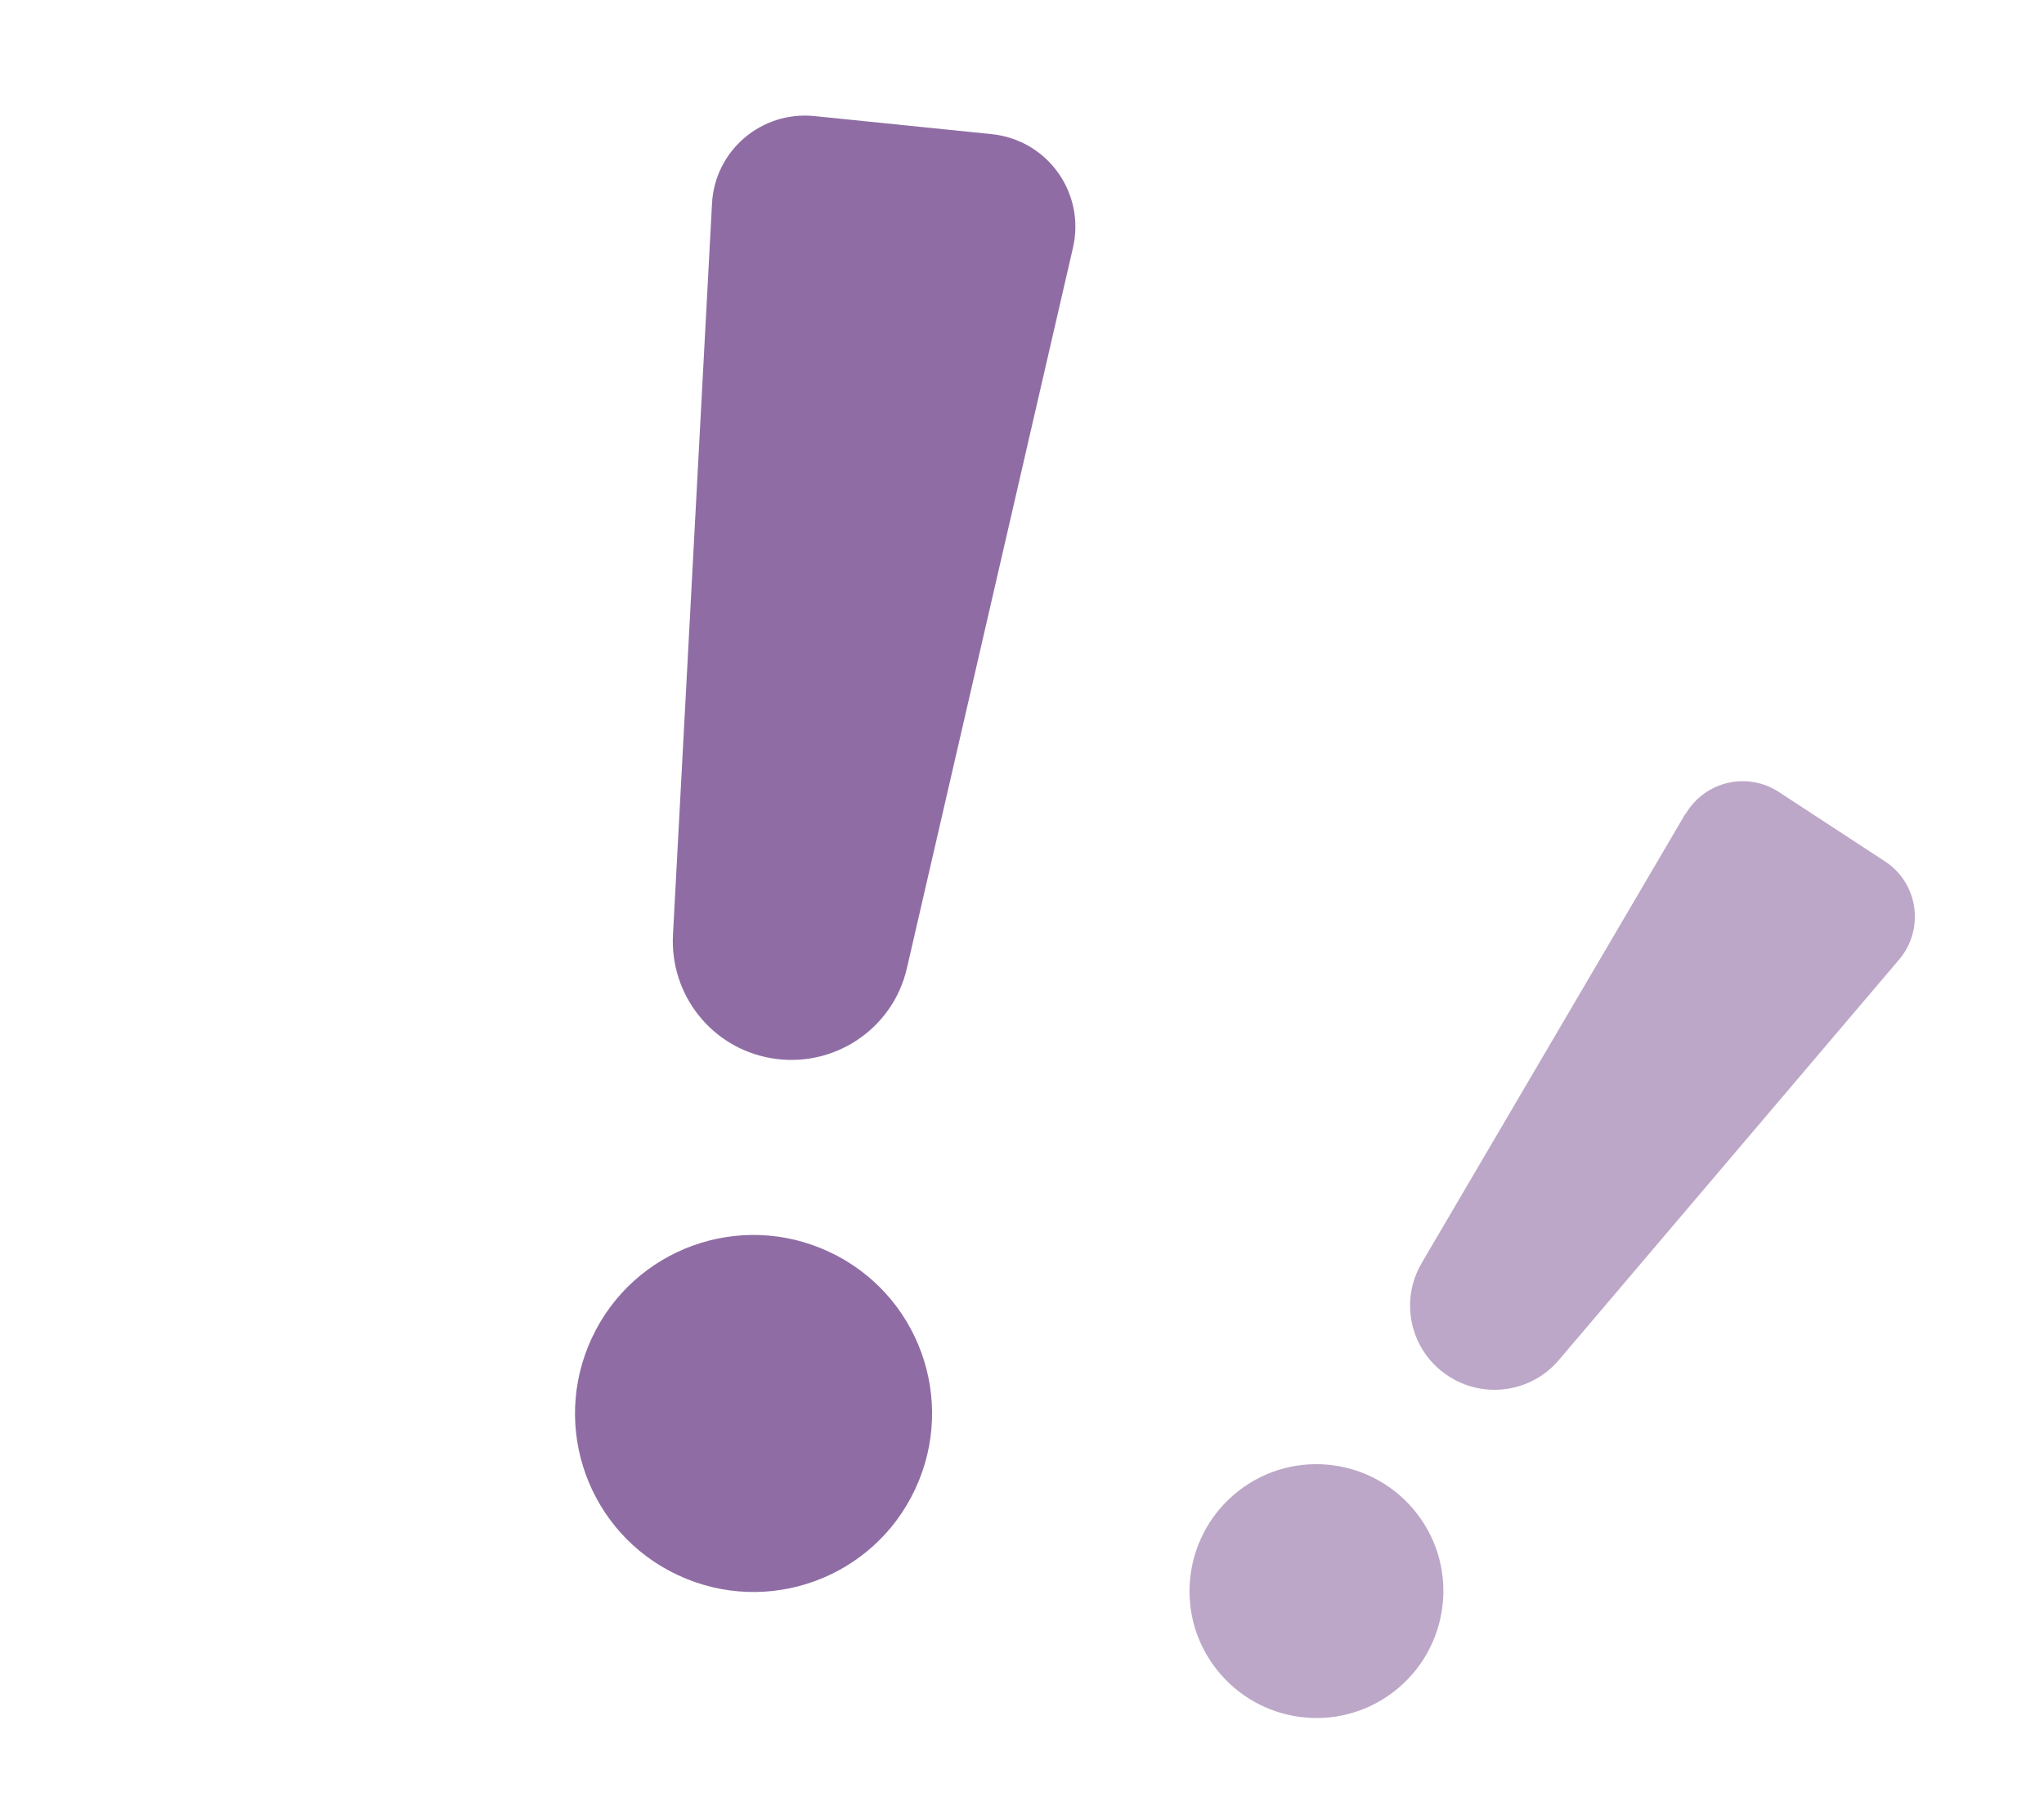
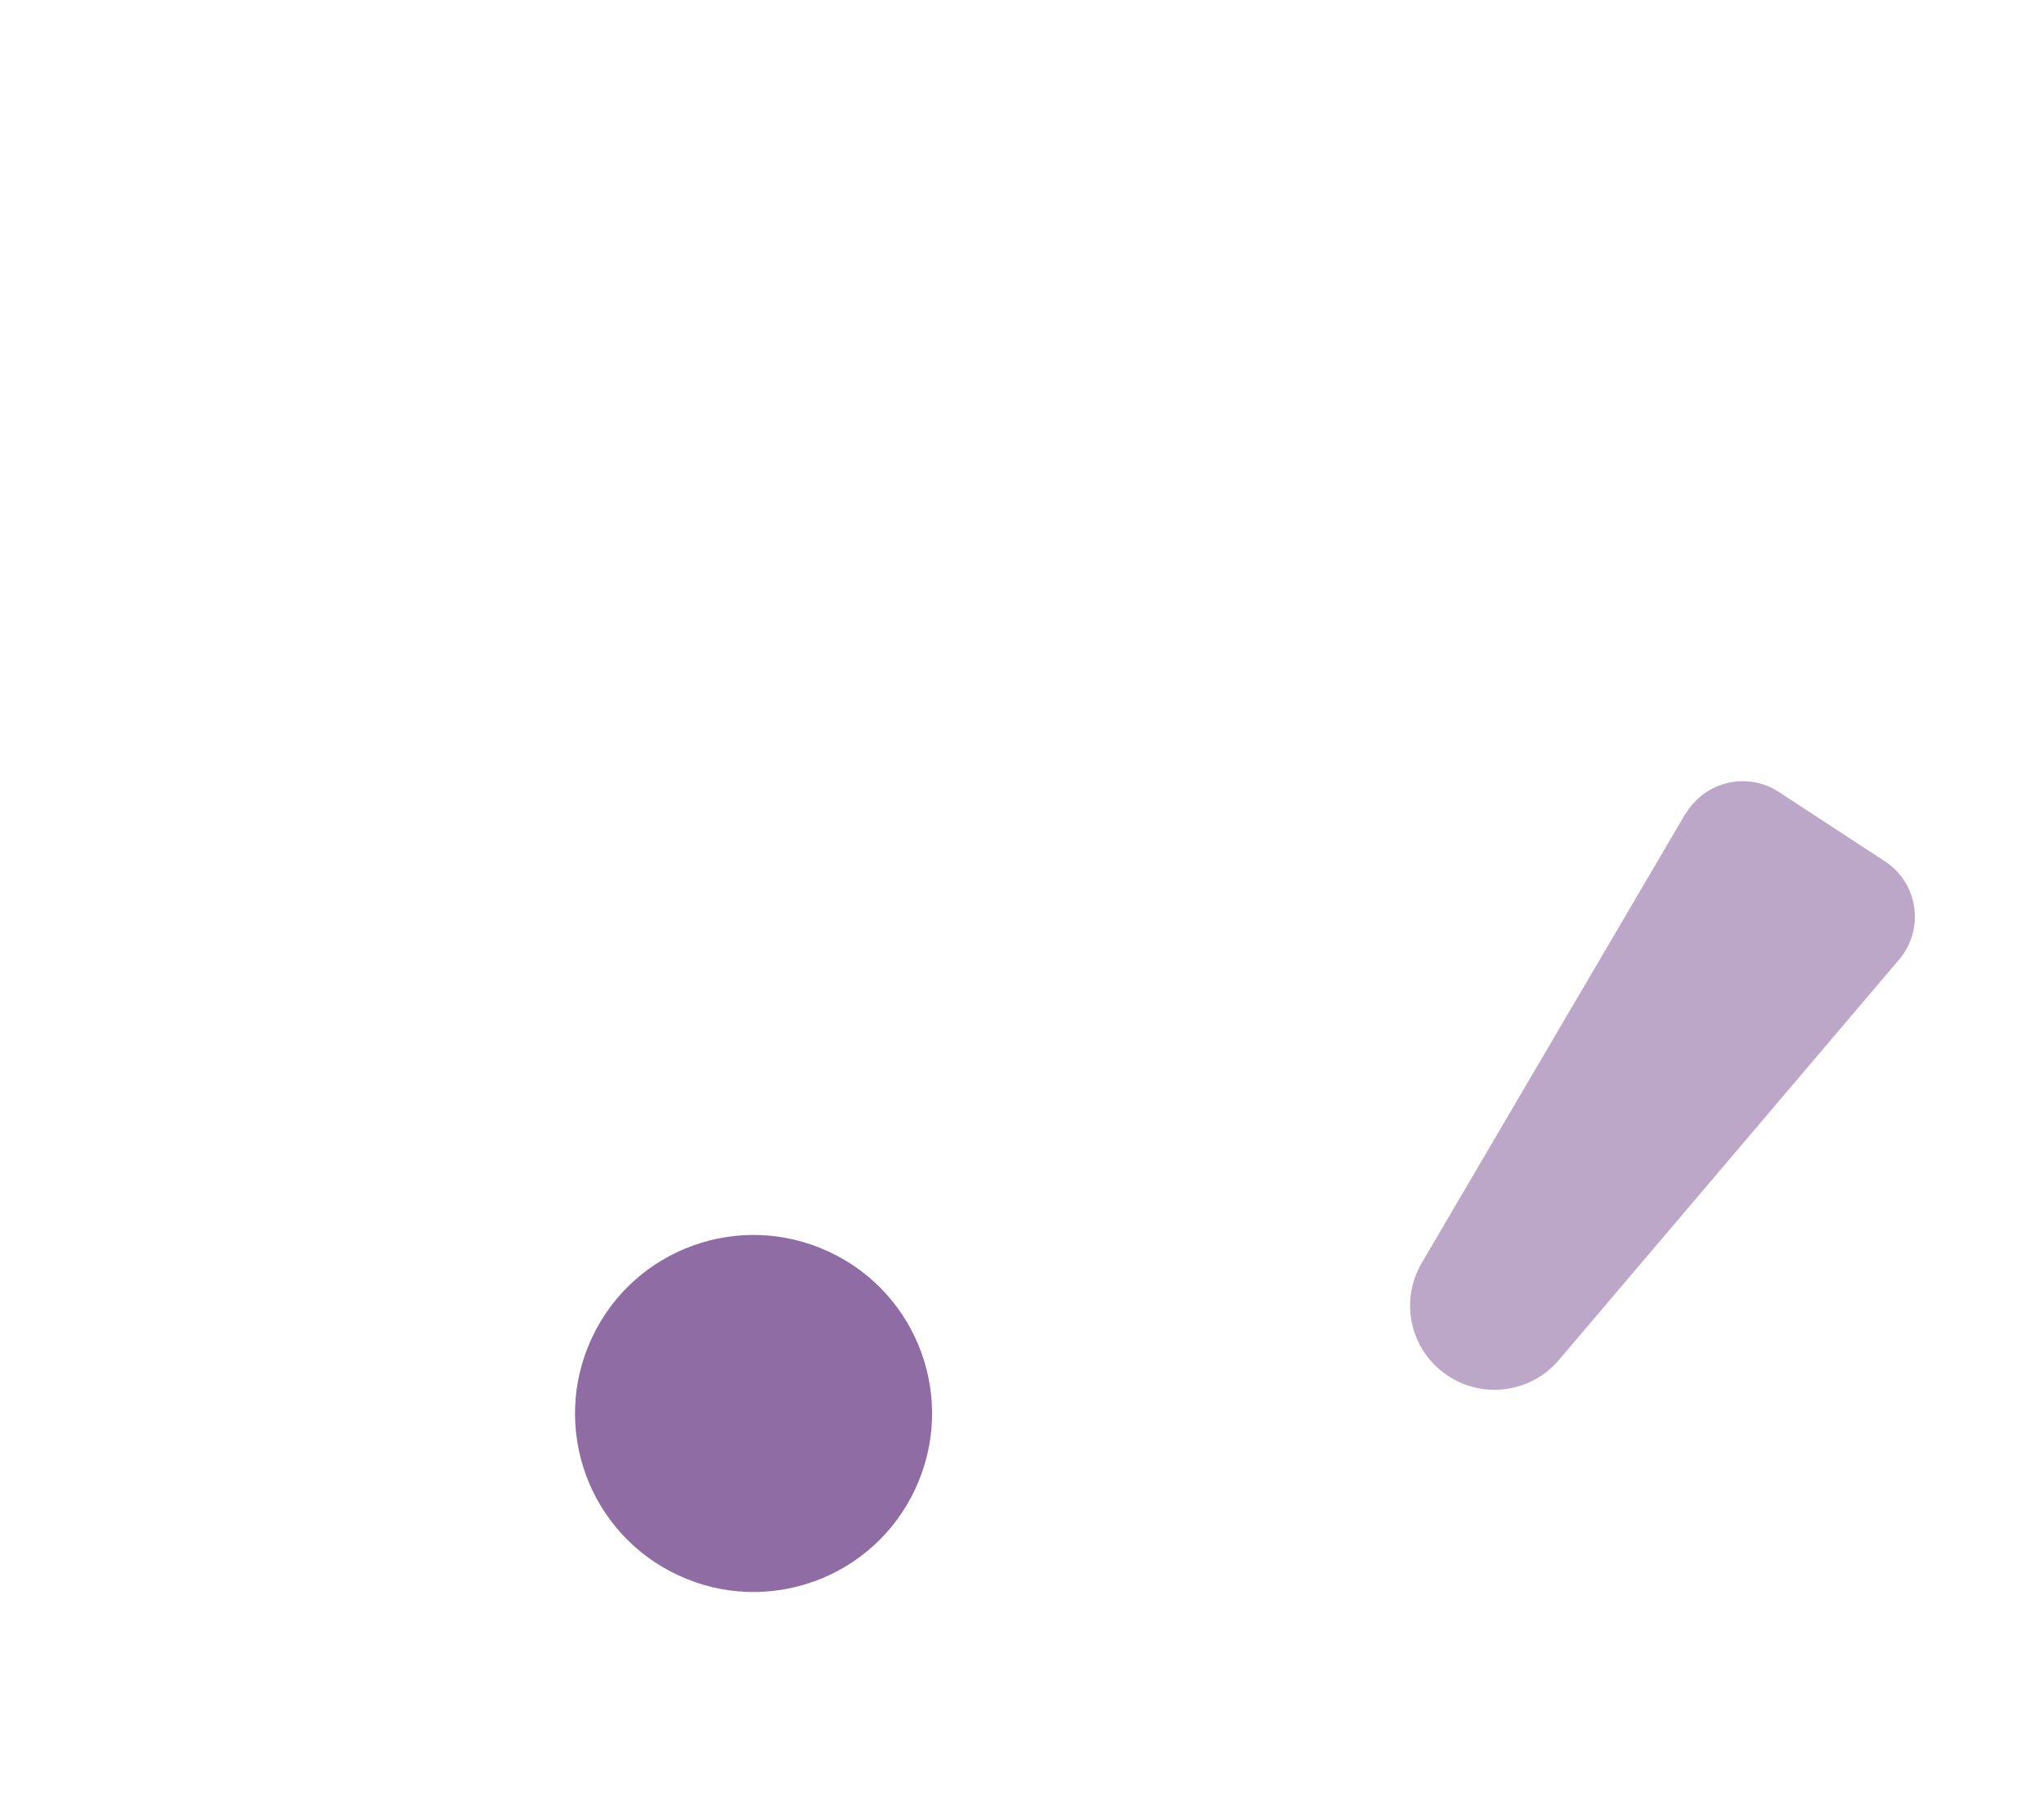
<svg xmlns="http://www.w3.org/2000/svg" width="59" height="52" viewBox="0 0 59 52" fill="none">
-   <path d="M20.552 5.877L19.425 26.994C19.337 28.718 20.537 30.245 22.247 30.545C24.042 30.862 25.777 29.719 26.18 27.941L30.971 7.153C31.335 5.577 30.242 4.042 28.632 3.873L23.512 3.351C21.981 3.194 20.631 4.345 20.552 5.877Z" fill="#8F6DA4" />
  <path d="M26.417 42.987C25.215 45.563 22.15 46.678 19.568 45.47C16.992 44.268 15.877 41.203 17.085 38.621C18.288 36.045 21.352 34.929 23.934 36.138C26.51 37.34 27.626 40.405 26.417 42.987Z" fill="#8F6DA4" />
  <path d="M48.65 23.49L41.039 36.457C40.415 37.518 40.678 38.874 41.658 39.618C42.689 40.407 44.155 40.25 44.995 39.263L54.818 27.7C55.563 26.822 55.369 25.491 54.41 24.866L51.348 22.864C50.433 22.265 49.211 22.554 48.656 23.496L48.65 23.49Z" fill="#8F6DA4" fill-opacity="0.6" />
-   <path d="M40.232 48.835C38.63 50.071 36.331 49.767 35.095 48.164C33.86 46.562 34.164 44.263 35.766 43.027C37.368 41.792 39.667 42.096 40.903 43.698C42.139 45.3 41.834 47.599 40.232 48.835Z" fill="#8F6DA4" fill-opacity="0.6" />
</svg>